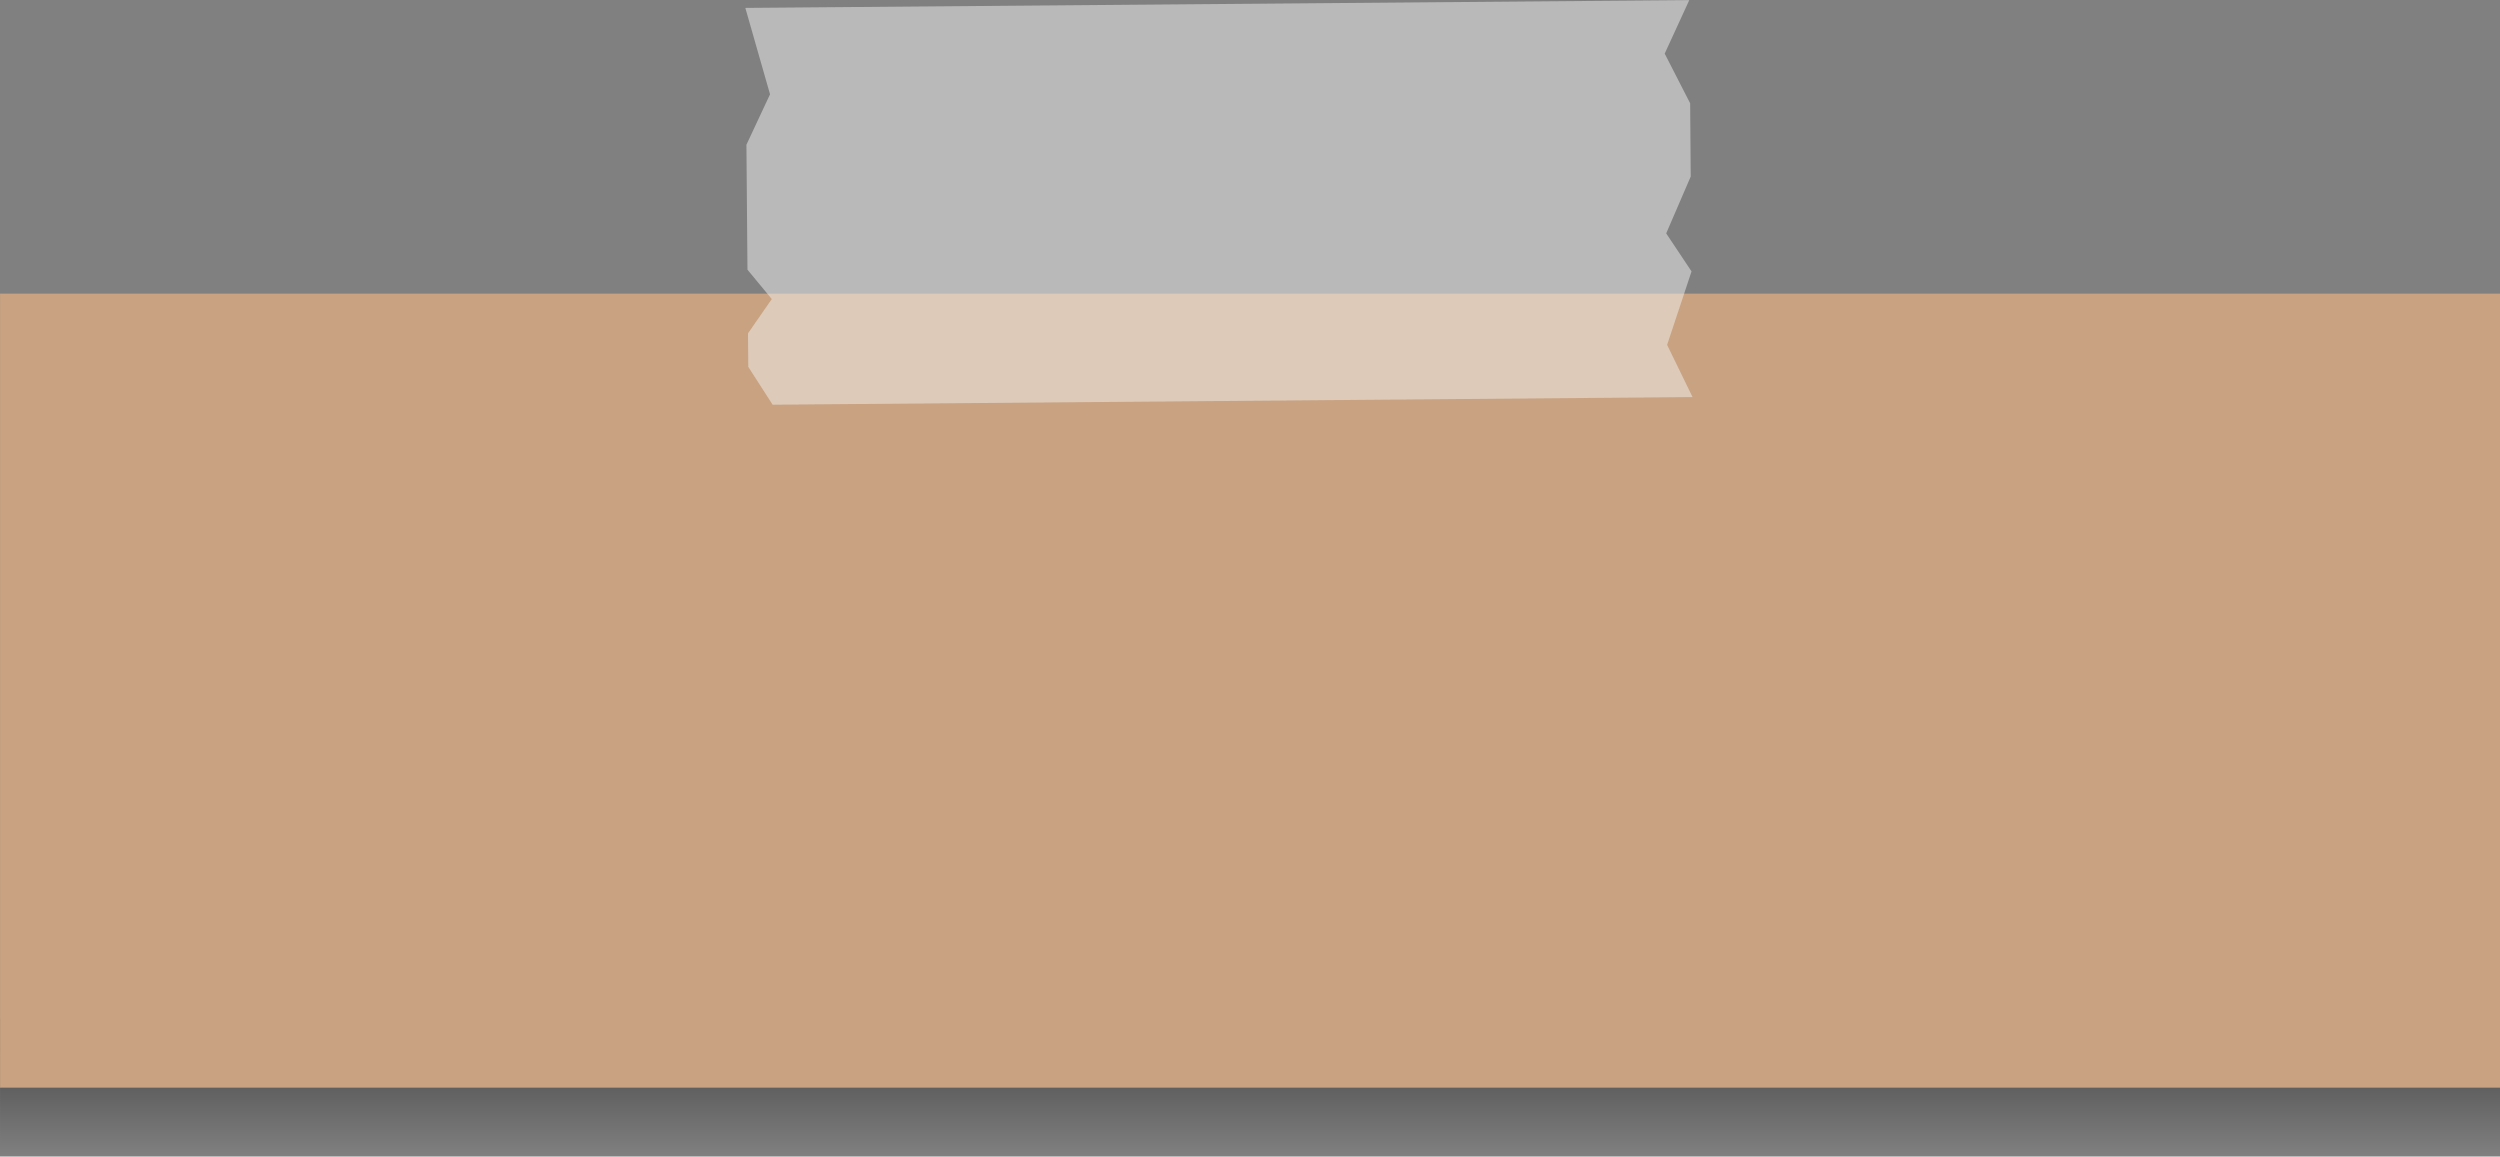
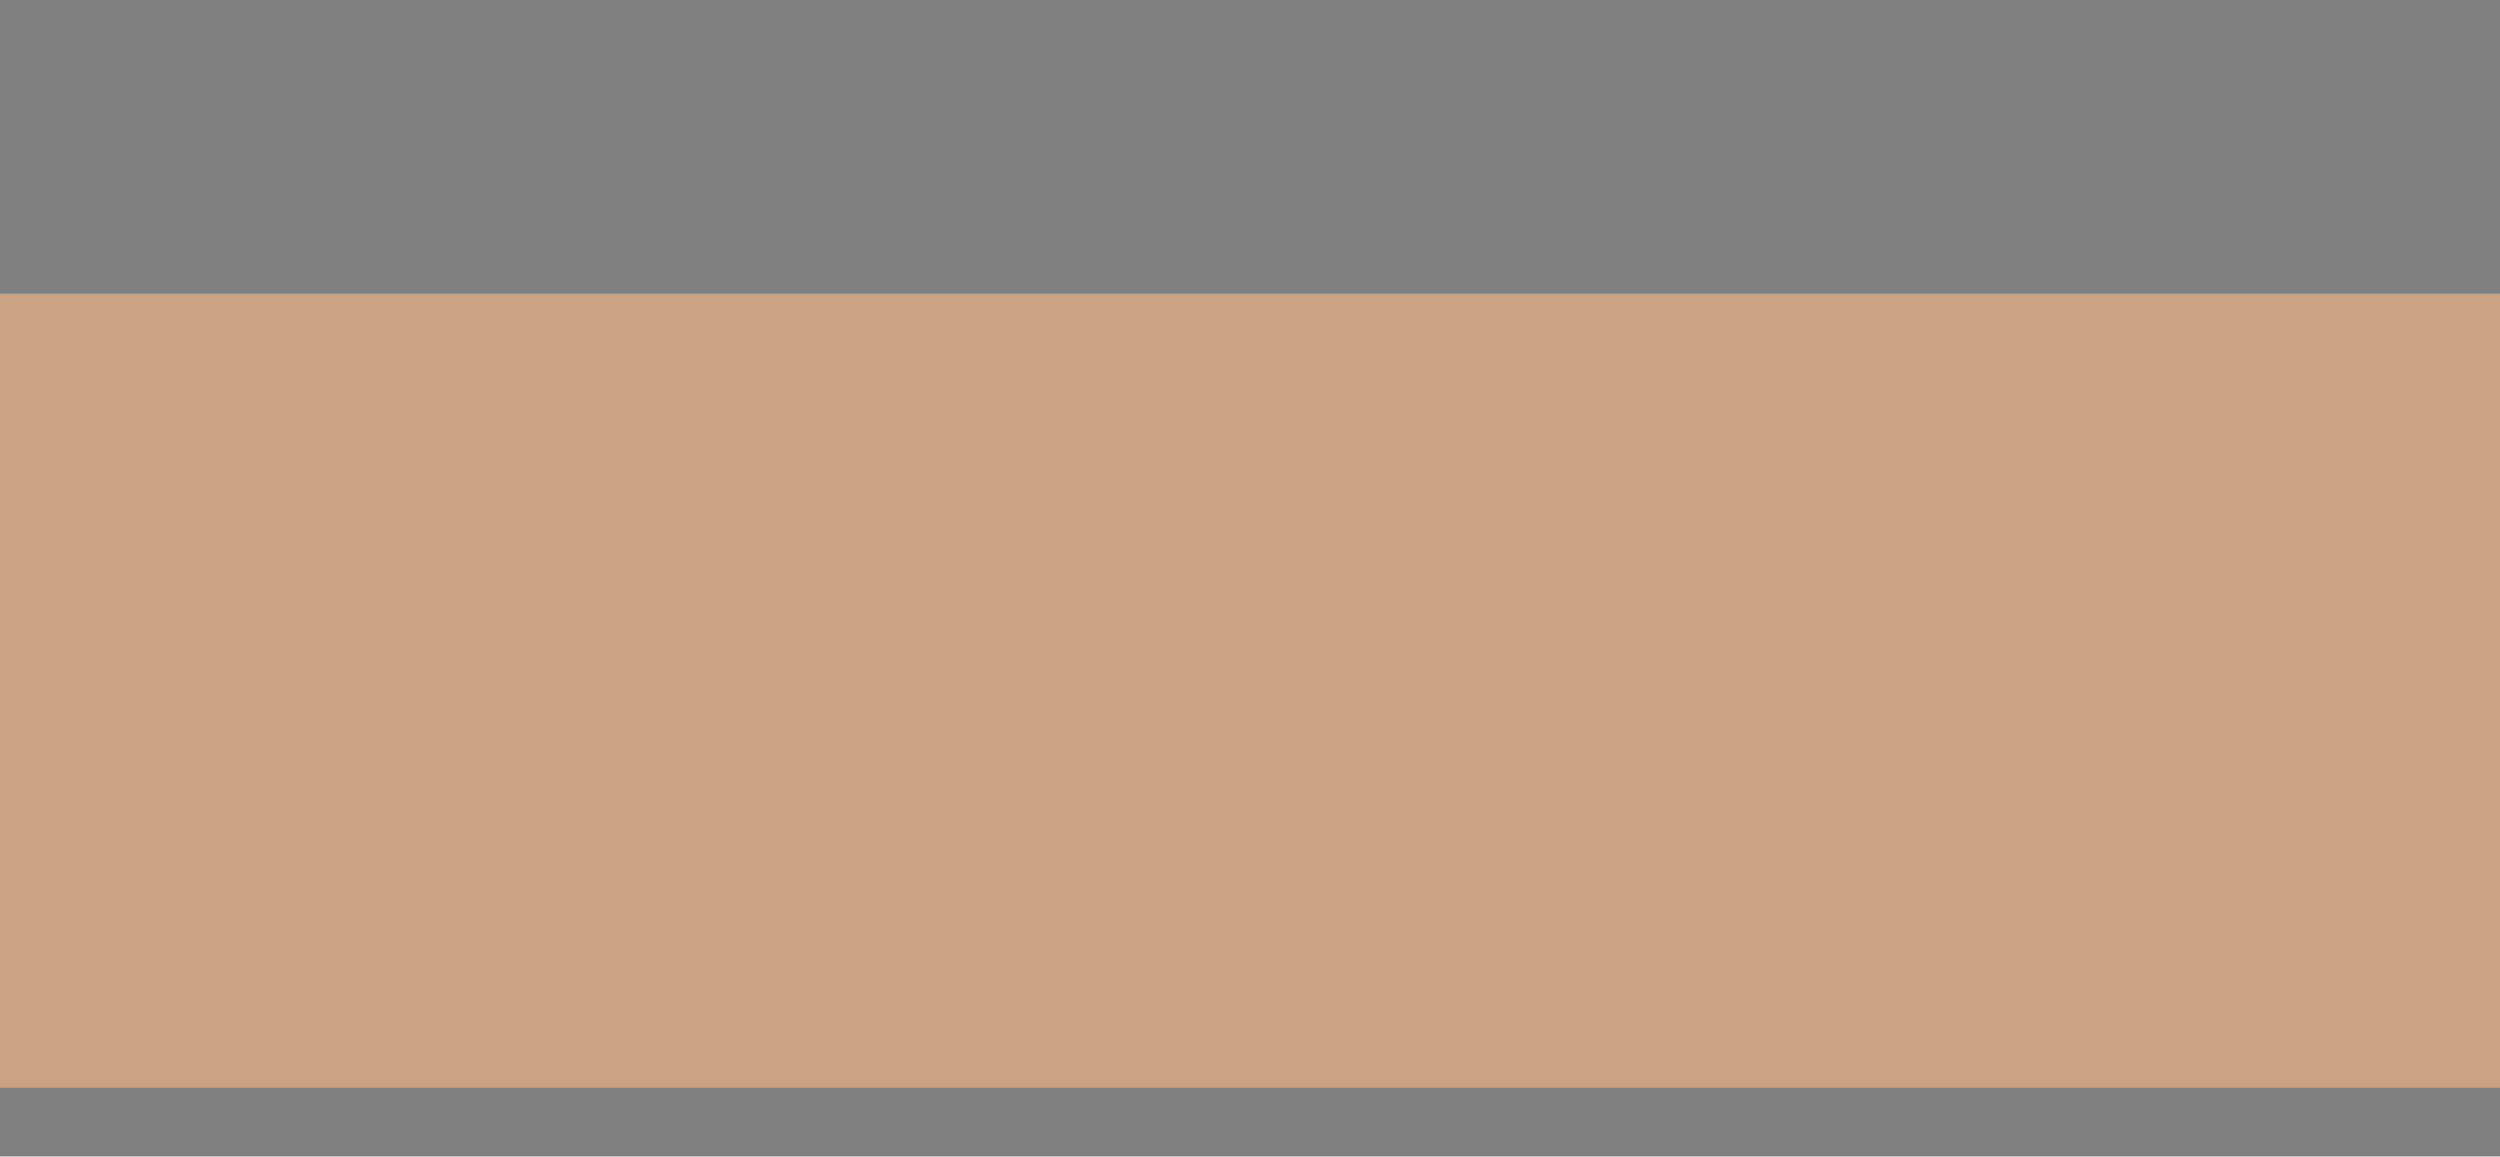
<svg xmlns="http://www.w3.org/2000/svg" xmlns:xlink="http://www.w3.org/1999/xlink" data-name="Layer 1" fill="#000000" height="200.4" preserveAspectRatio="xMidYMid meet" version="1" viewBox="33.4 149.8 433.2 200.4" width="433.2" zoomAndPan="magnify">
  <rect x="33.4" y="149.8" width="433.2" height="200.4" fill="#808080" stroke="none" />
  <defs>
    <linearGradient gradientUnits="userSpaceOnUse" id="a" x1="250" x2="250" xlink:actuate="onLoad" xlink:show="other" xlink:type="simple" y1="350.18" y2="326.35">
      <stop offset="0" stop-opacity="0" />
      <stop offset="1" />
    </linearGradient>
  </defs>
-   <path d="M33.41 326.35H466.6V350.18H33.41z" fill="url(#a)" opacity="0.5" />
  <g id="change1_1">
    <path d="M33.41 200.68H466.6V338.27H33.41z" fill="#c8a281" />
  </g>
  <g id="change2_1">
-     <path d="M326.51 196.83L322.12 190.24 326.37 180.39 326.27 167.7 321.86 159.09 326.12 149.82 162.55 151.17 166.83 166.14 162.74 174.88 162.92 196.53 167.13 201.62 163.01 207.56 163.06 213.37 167.28 219.93 326.69 218.61 322.28 209.56 326.51 196.83z" fill="#f2f2f2" opacity="0.5" />
-   </g>
+     </g>
</svg>